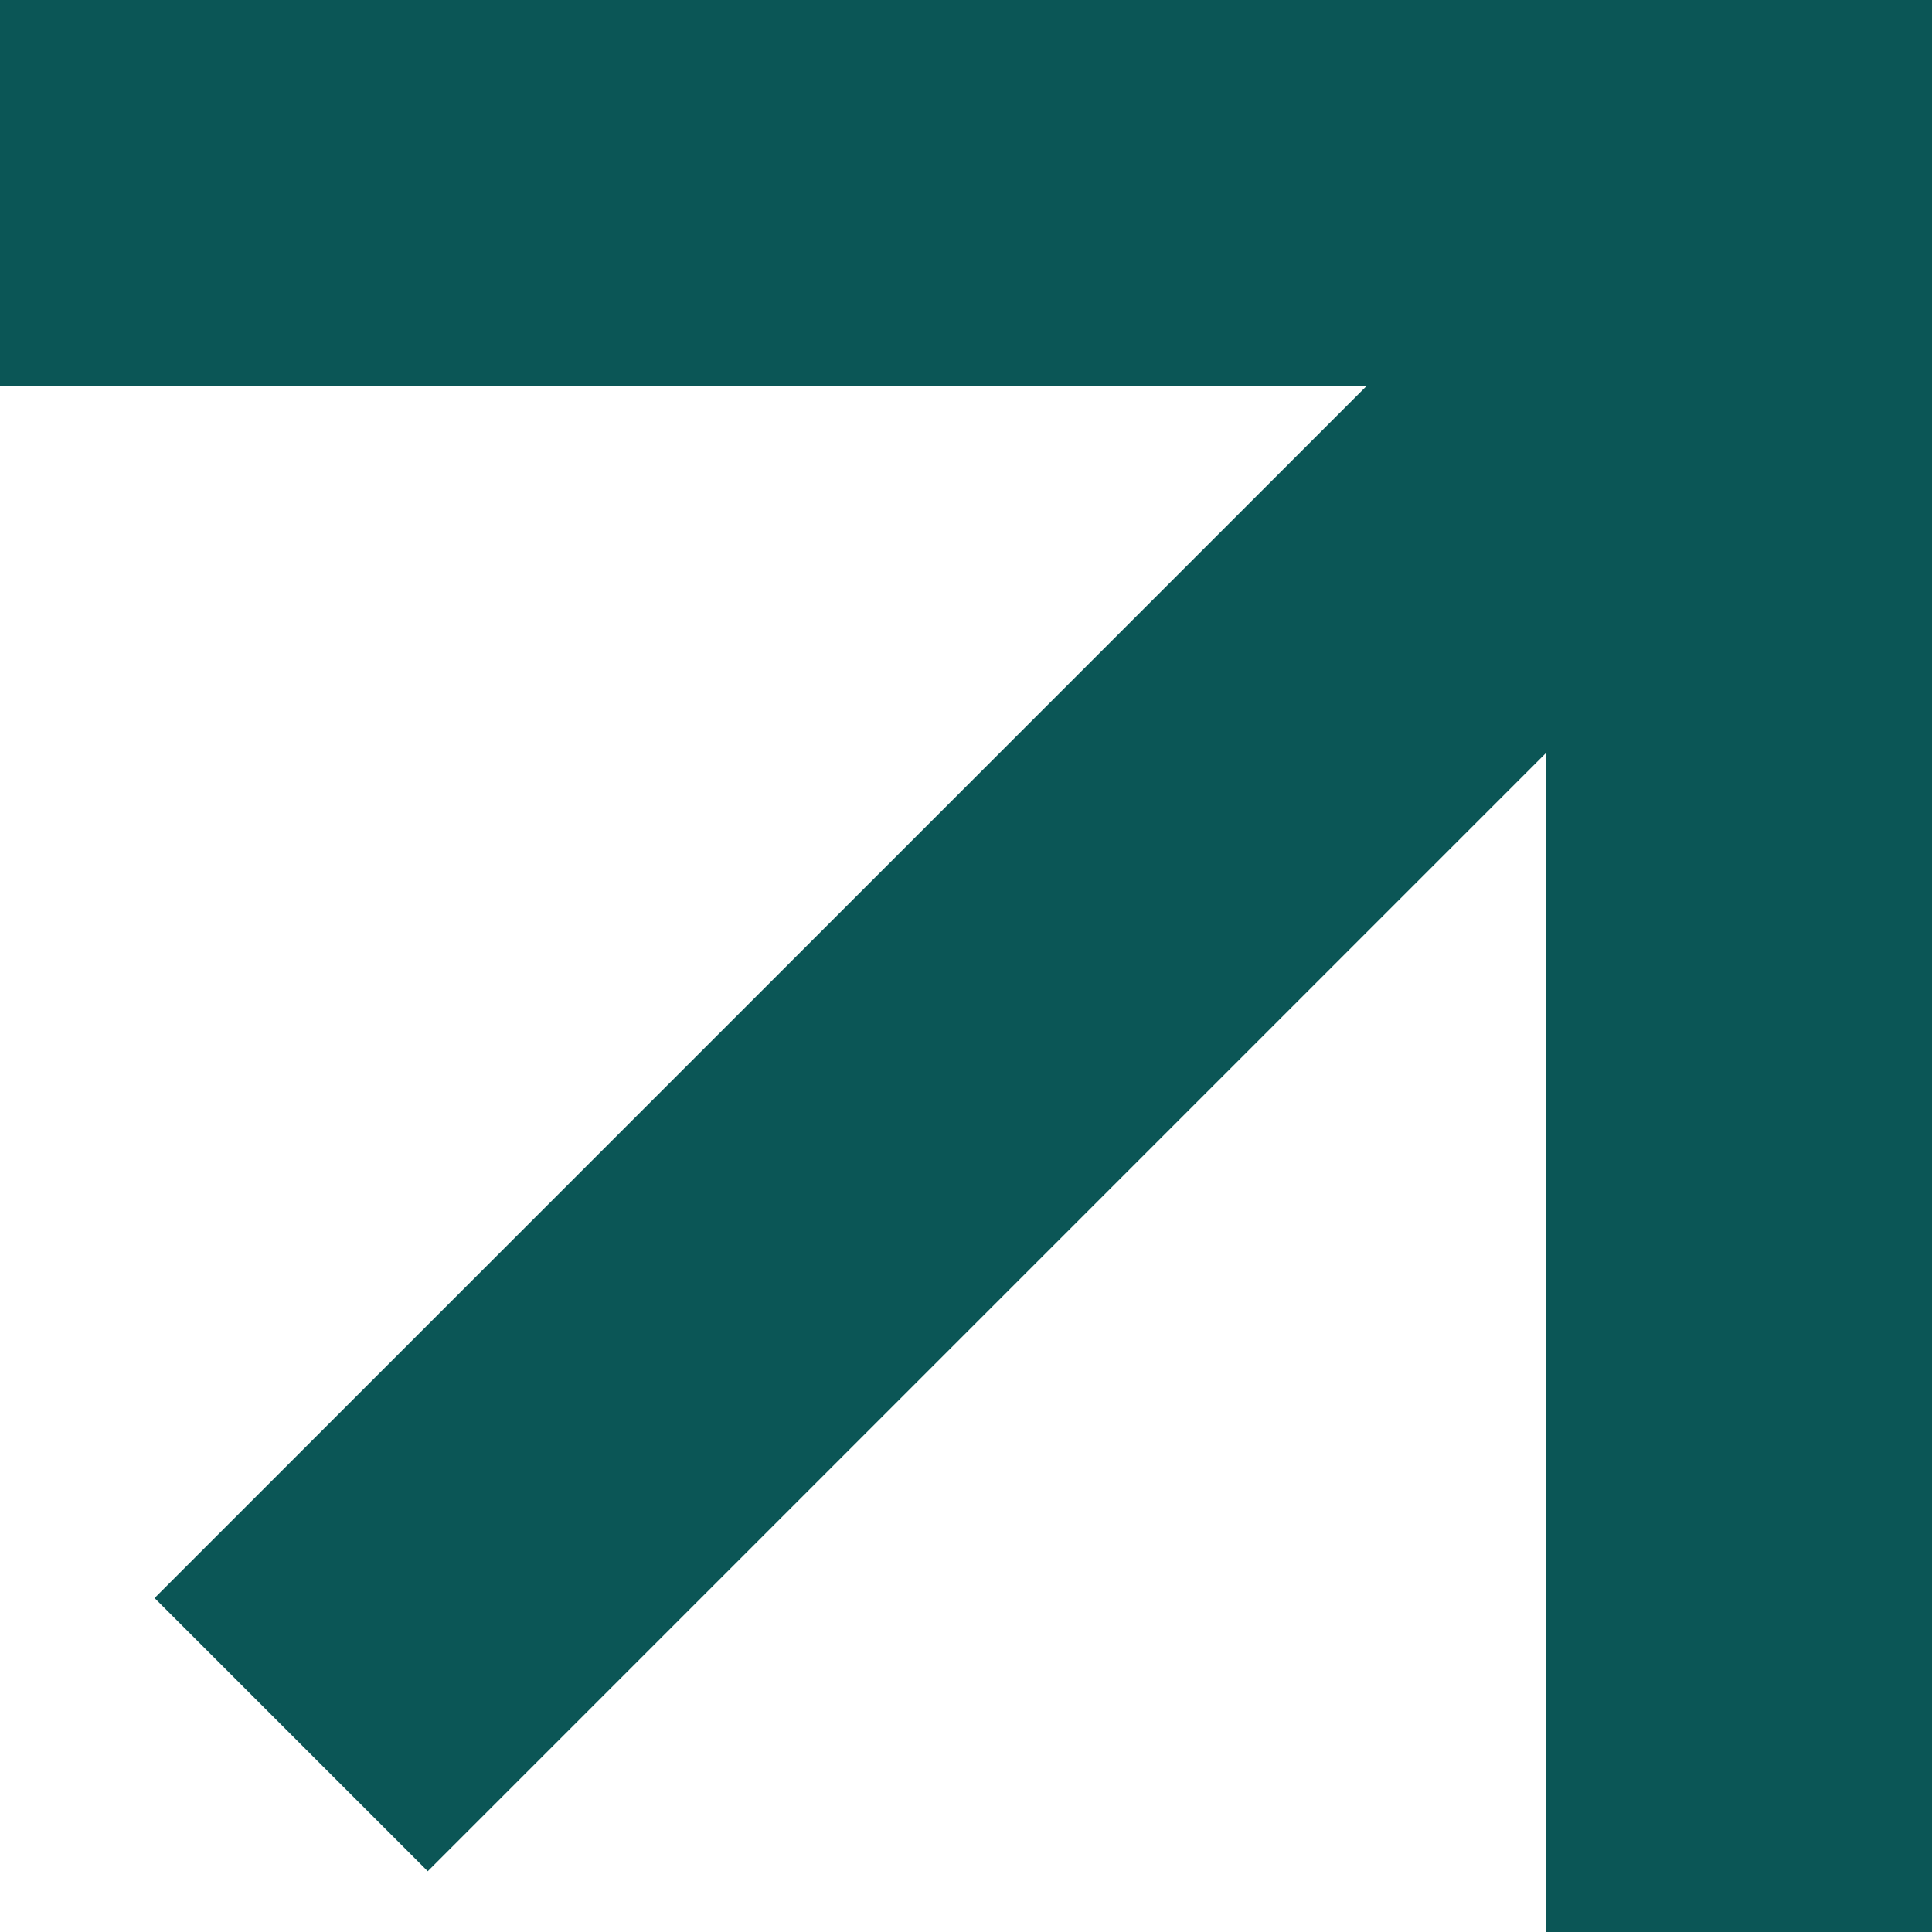
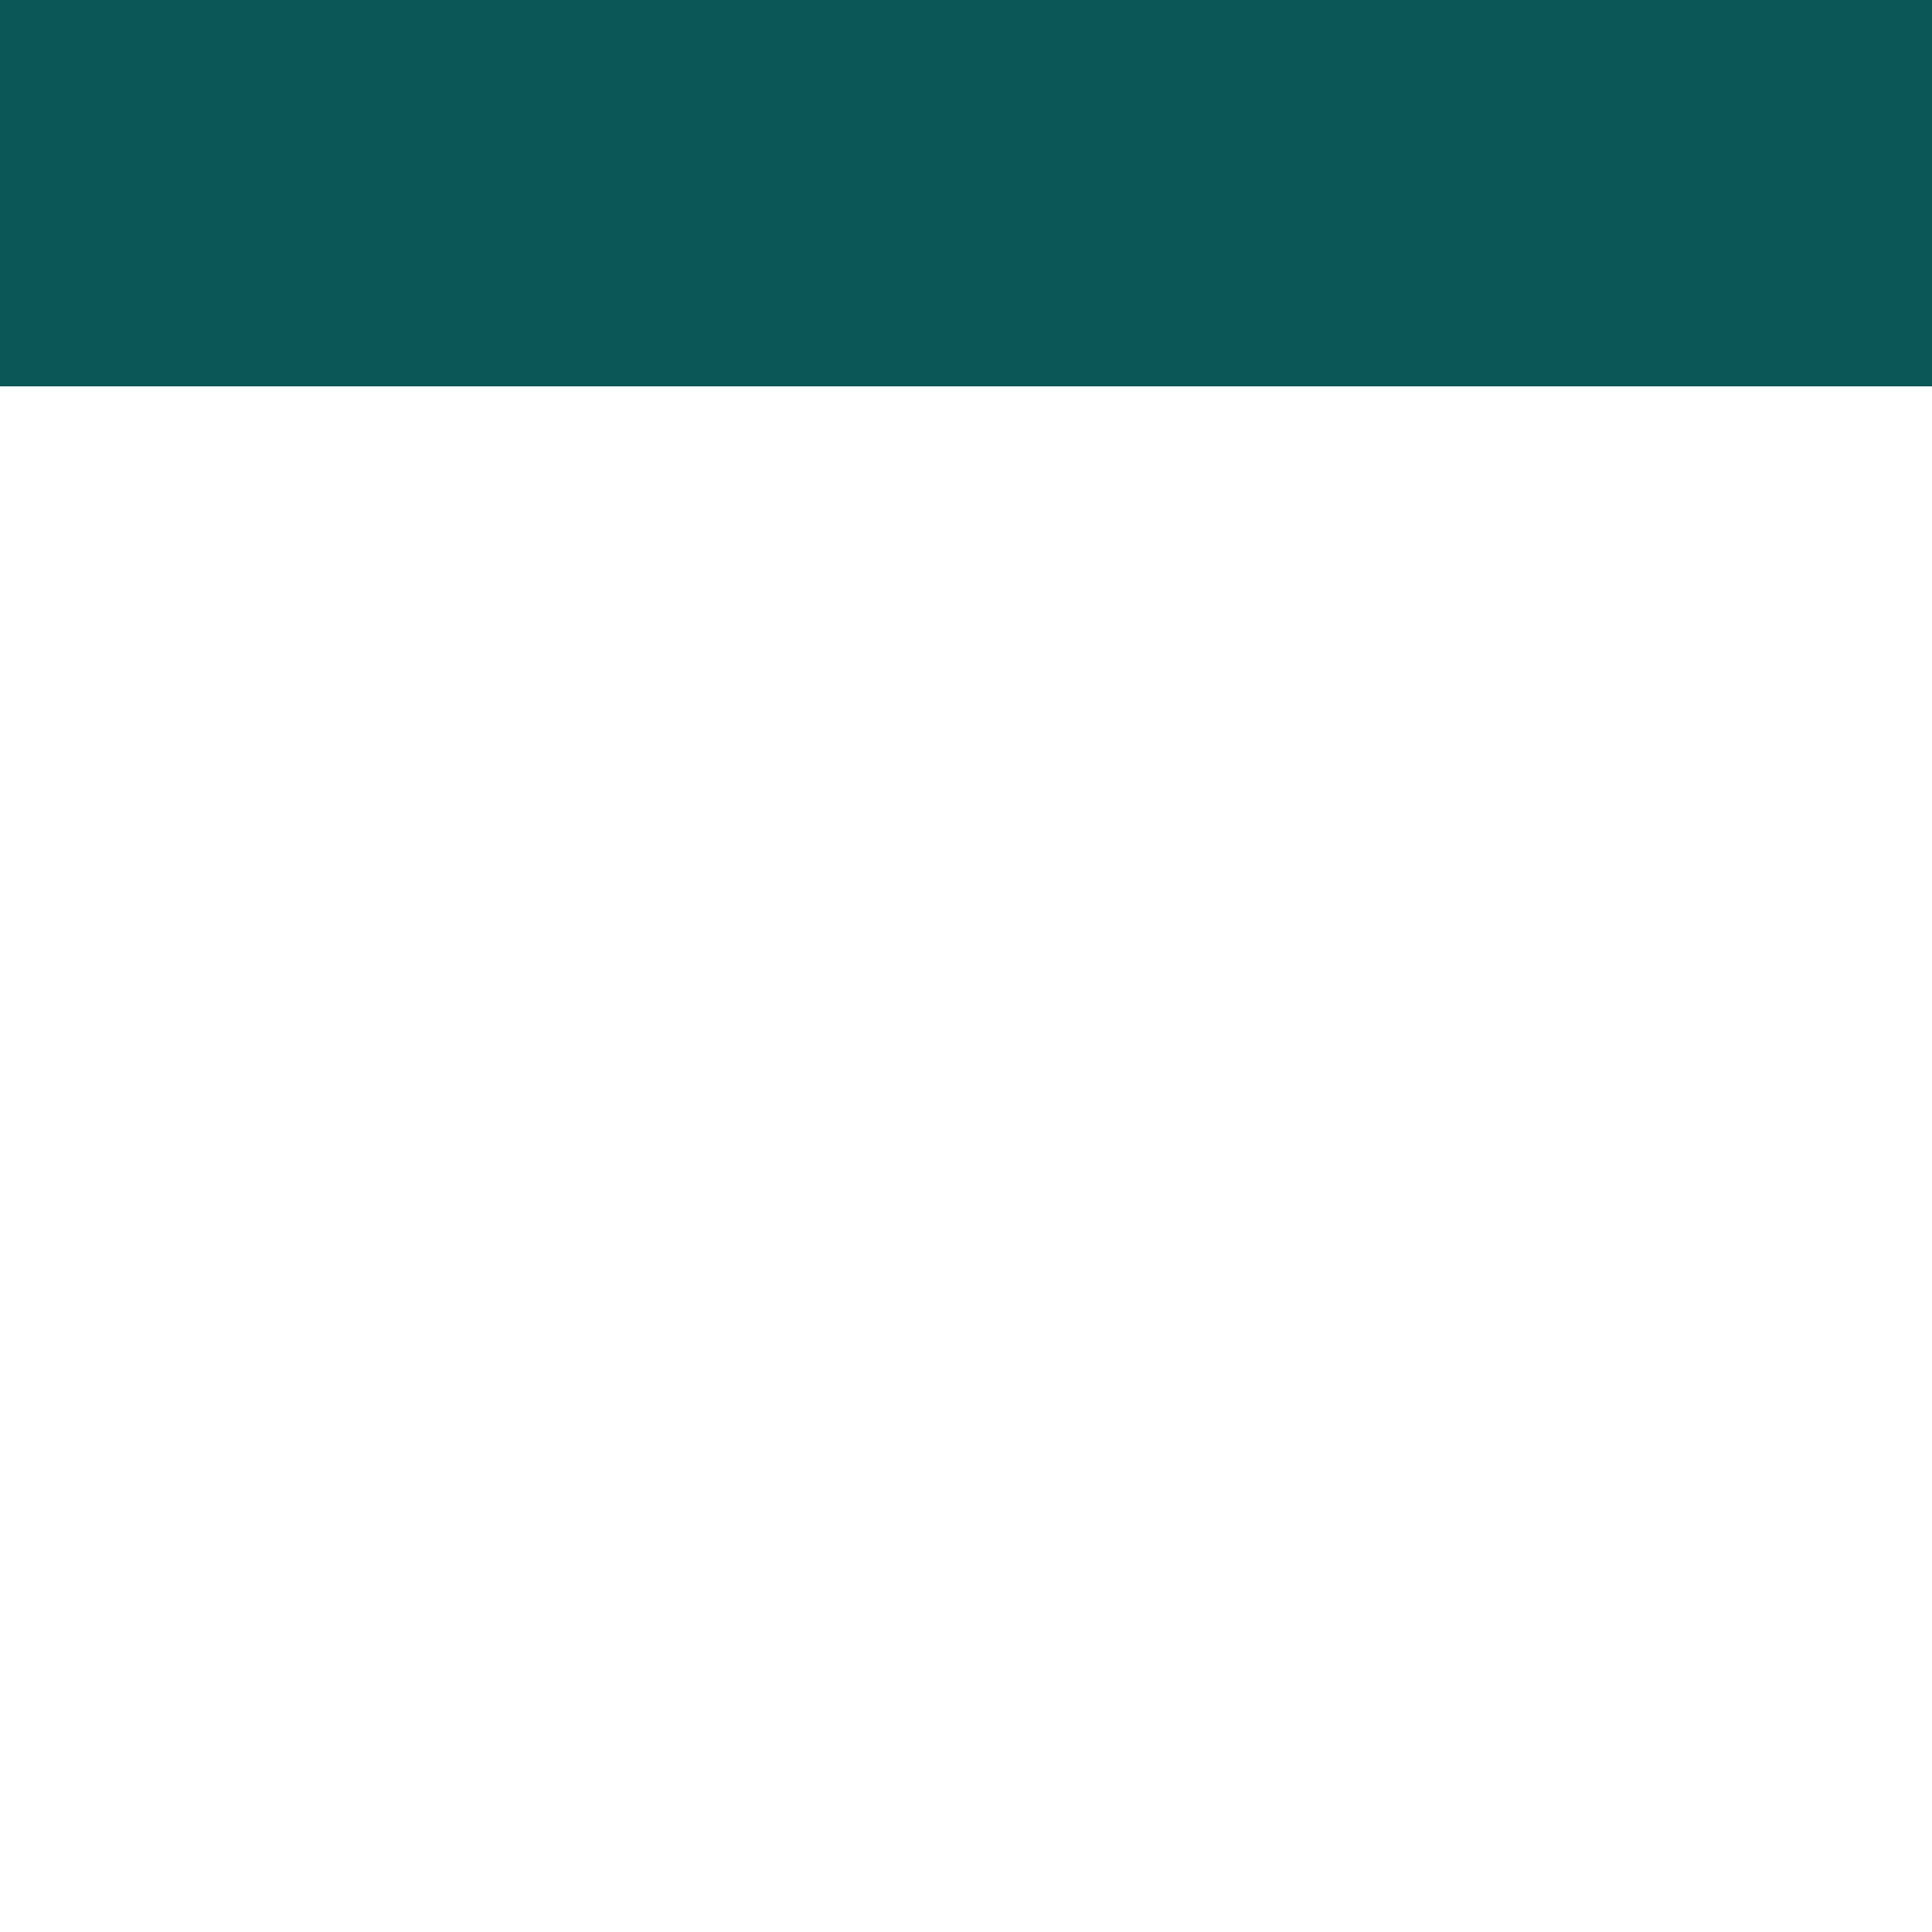
<svg xmlns="http://www.w3.org/2000/svg" width="15" height="15" viewBox="0 0 15 15" fill="none">
-   <path d="M12 0H15V15H12V0Z" fill="#0B5656" />
  <path d="M15 0V3L3.57747e-08 3L0 1.78873e-07L15 0Z" fill="#0B5656" />
-   <path d="M11.807 1.8L13.928 3.921L3.321 14.528L1.2 12.407L11.807 1.8Z" fill="#0B5656" />
</svg>